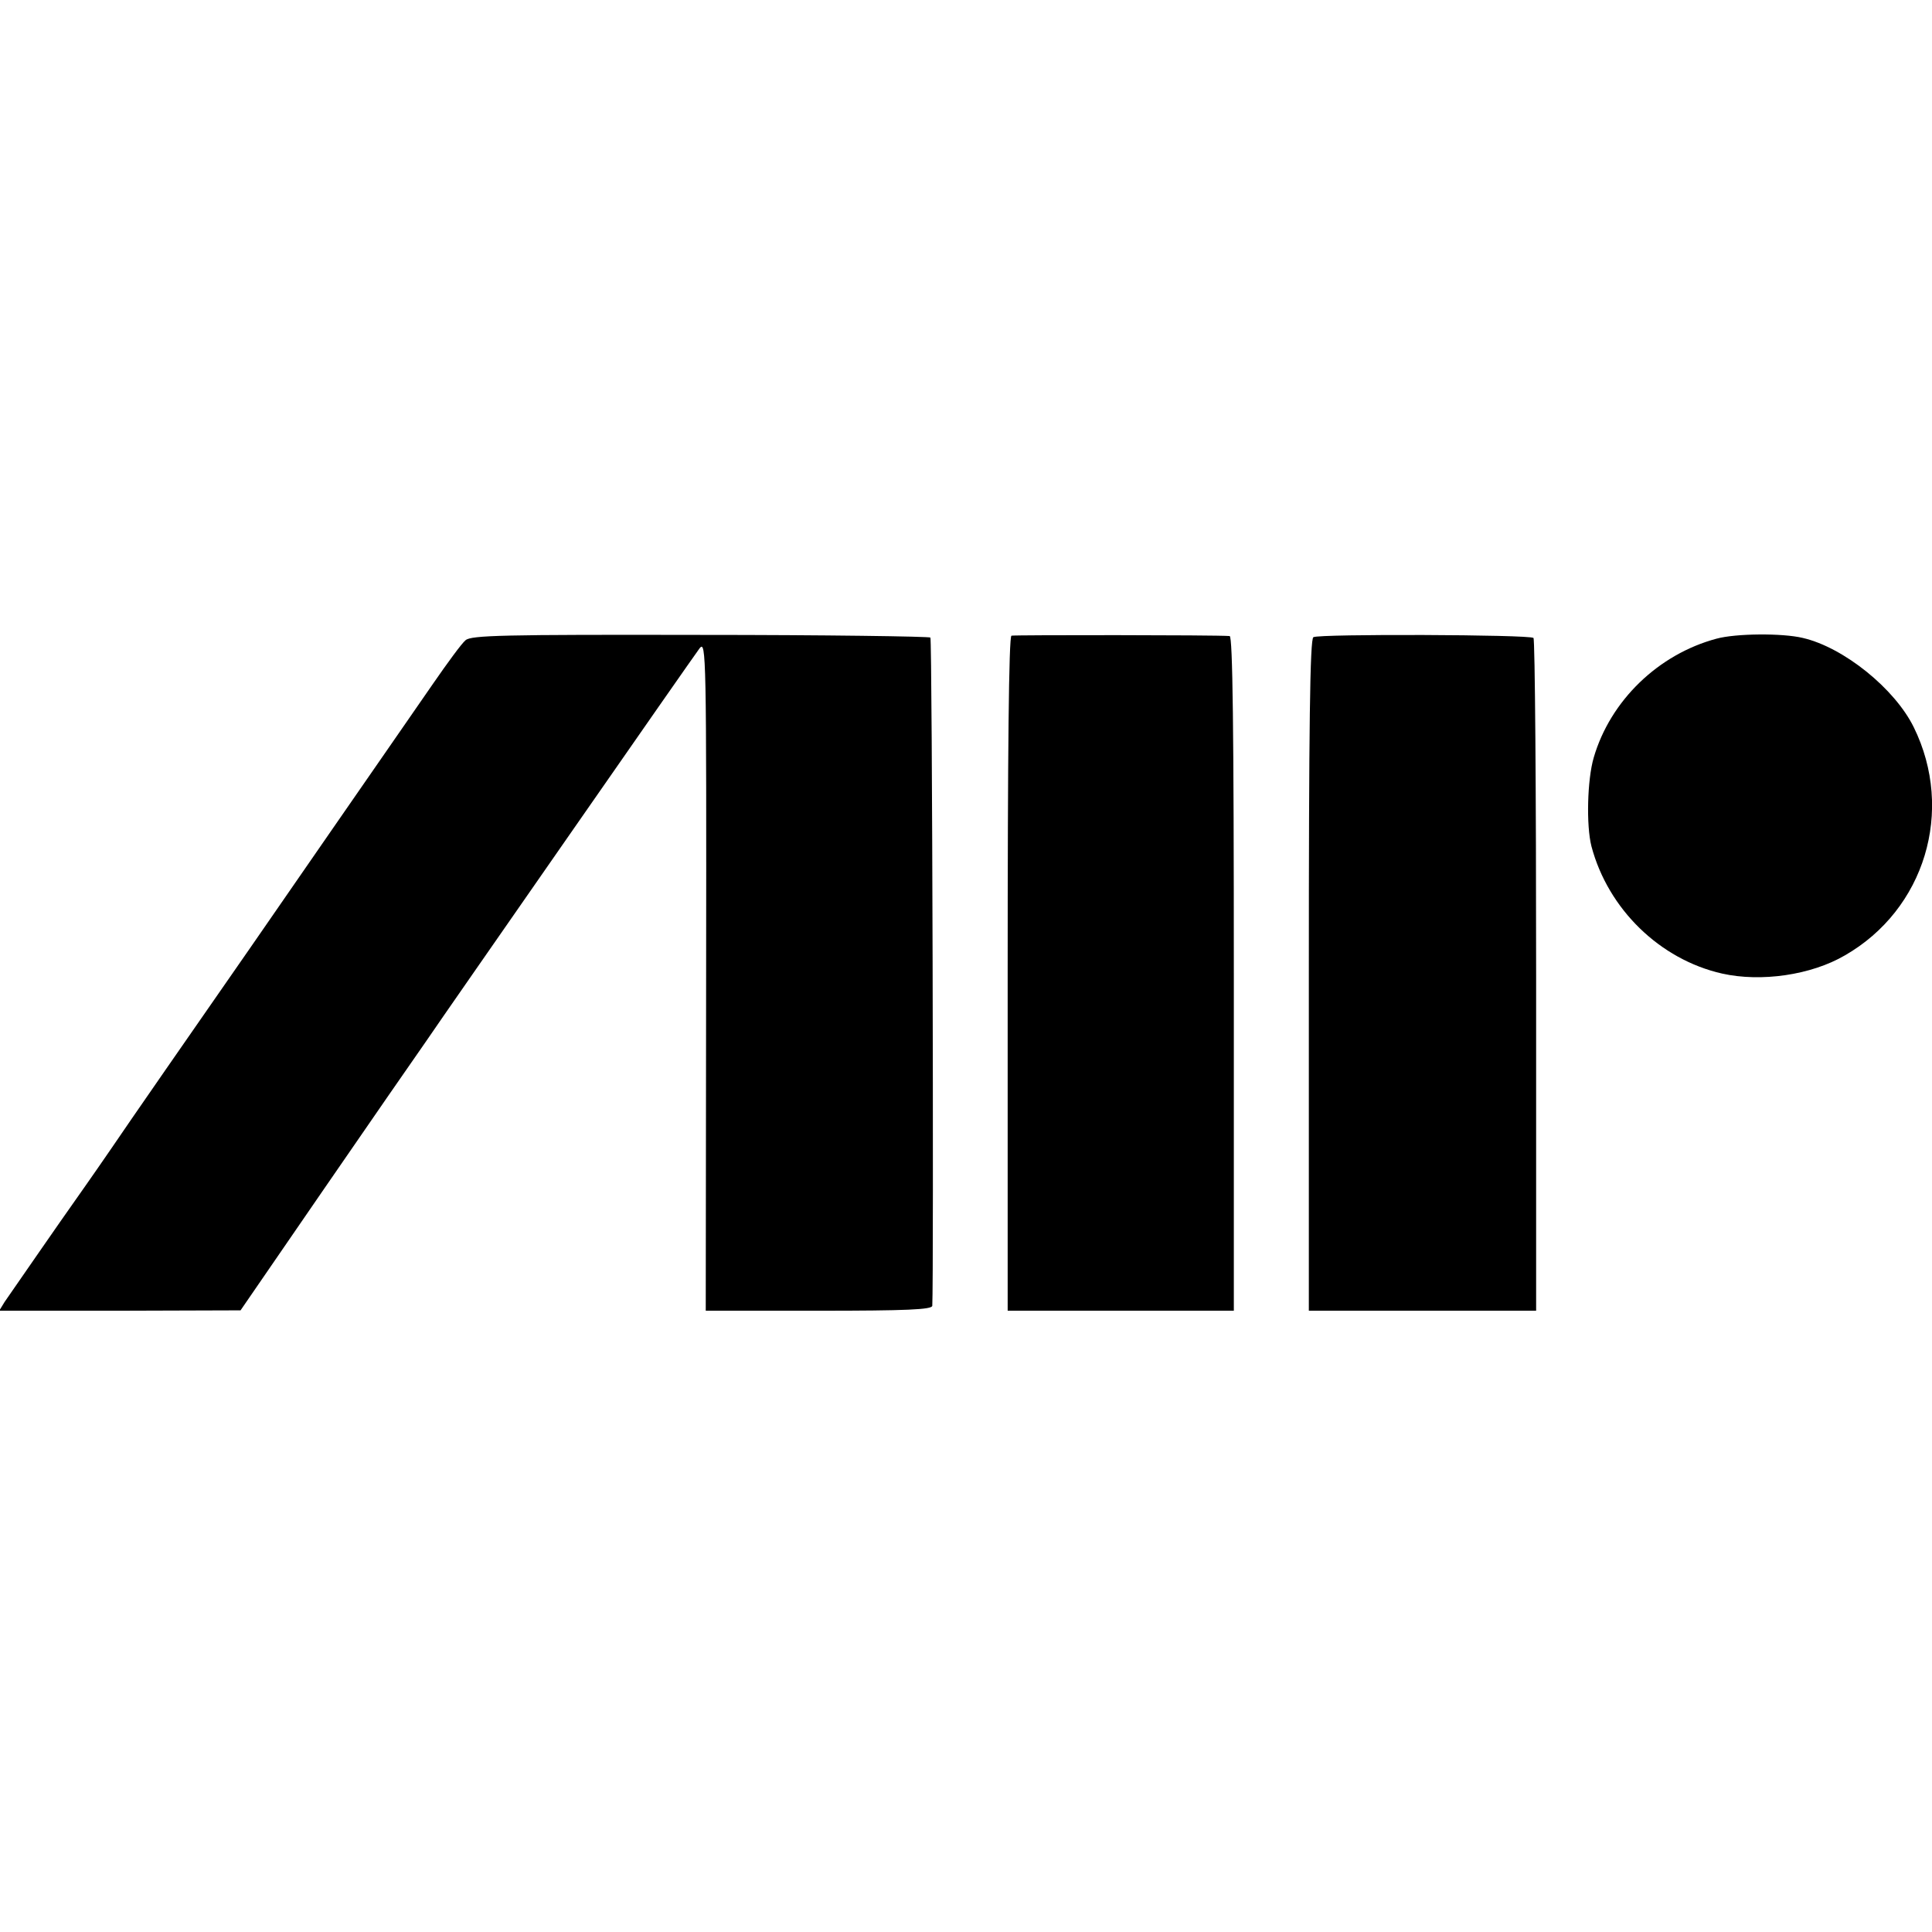
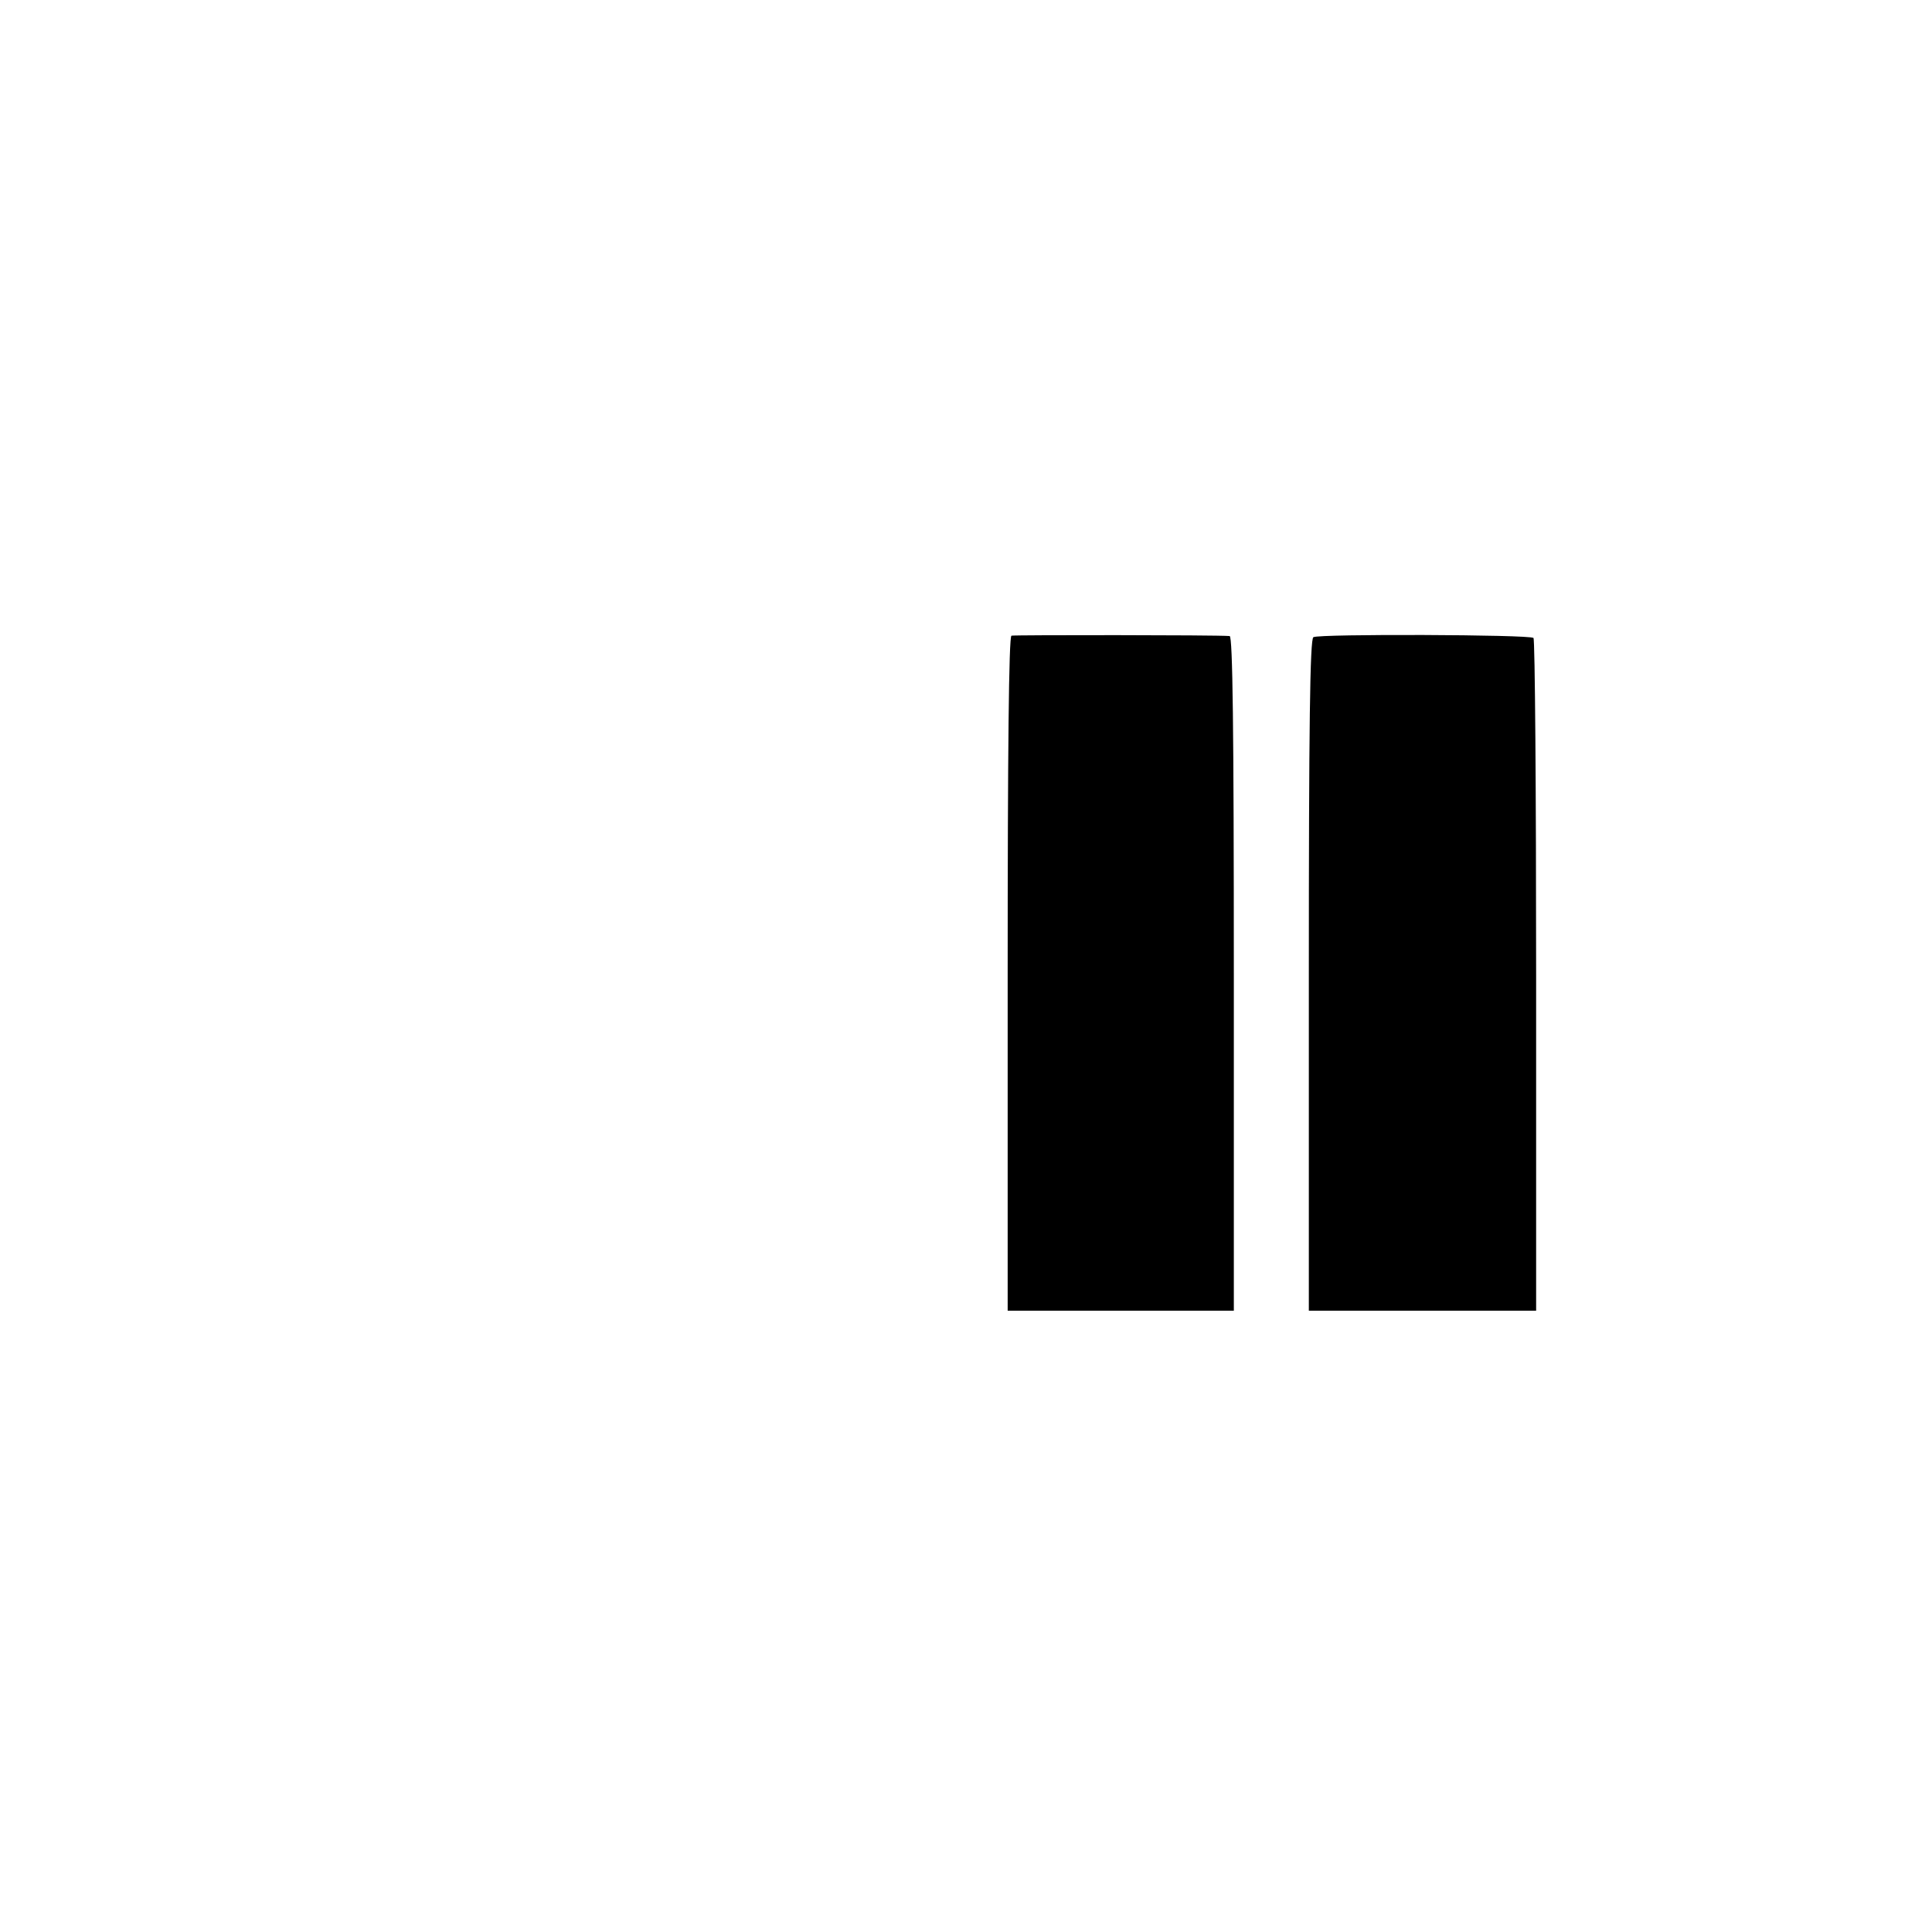
<svg xmlns="http://www.w3.org/2000/svg" version="1.0" width="510pt" height="510pt" viewBox="0 0 510 510" preserveAspectRatio="xMidYMid meet">
  <g transform="translate(0,510) scale(0.1,-0.1)" fill="#000000" stroke="none">
-     <path d="M1229 3410 c-10 -8 -48 -60 -86 -115 -38 -55 -99 -143 -135 -195 -36 -52 -192 -277 -346 -500 -155 -223 -321 -462 -369 -533 -48 -70 -94 -135 -101 -145 -16 -22 -160 -230 -180 -259 l-14 -23 318 0 319 1 220 320 c121 176 243 352 271 392 27 40 197 284 377 543 180 259 335 481 344 493 17 21 18 -16 17 -863 l-1 -886 298 0 c232 0 299 3 300 13 4 74 0 1759 -5 1764 -3 3 -277 7 -608 7 -522 1 -604 -1 -619 -14z" />
    <path d="M2670 3422 c-7 -3 -10 -309 -10 -893 l0 -889 299 0 298 0 0 890 c0 648 -3 890 -11 891 -37 3 -568 3 -576 1z" />
    <path d="M3467 3418 c-9 -5 -12 -234 -12 -893 l0 -885 300 0 300 0 0 884 c0 486 -3 888 -7 892 -10 9 -566 11 -581 2z" />
-     <path d="M4531 3414 c-153 -41 -280 -163 -324 -314 -17 -58 -20 -179 -6 -234 44 -166 181 -299 345 -336 103 -23 235 -4 324 48 211 121 290 382 182 602 -50 102 -185 211 -293 236 -54 13 -177 12 -228 -2z" />
  </g>
</svg>